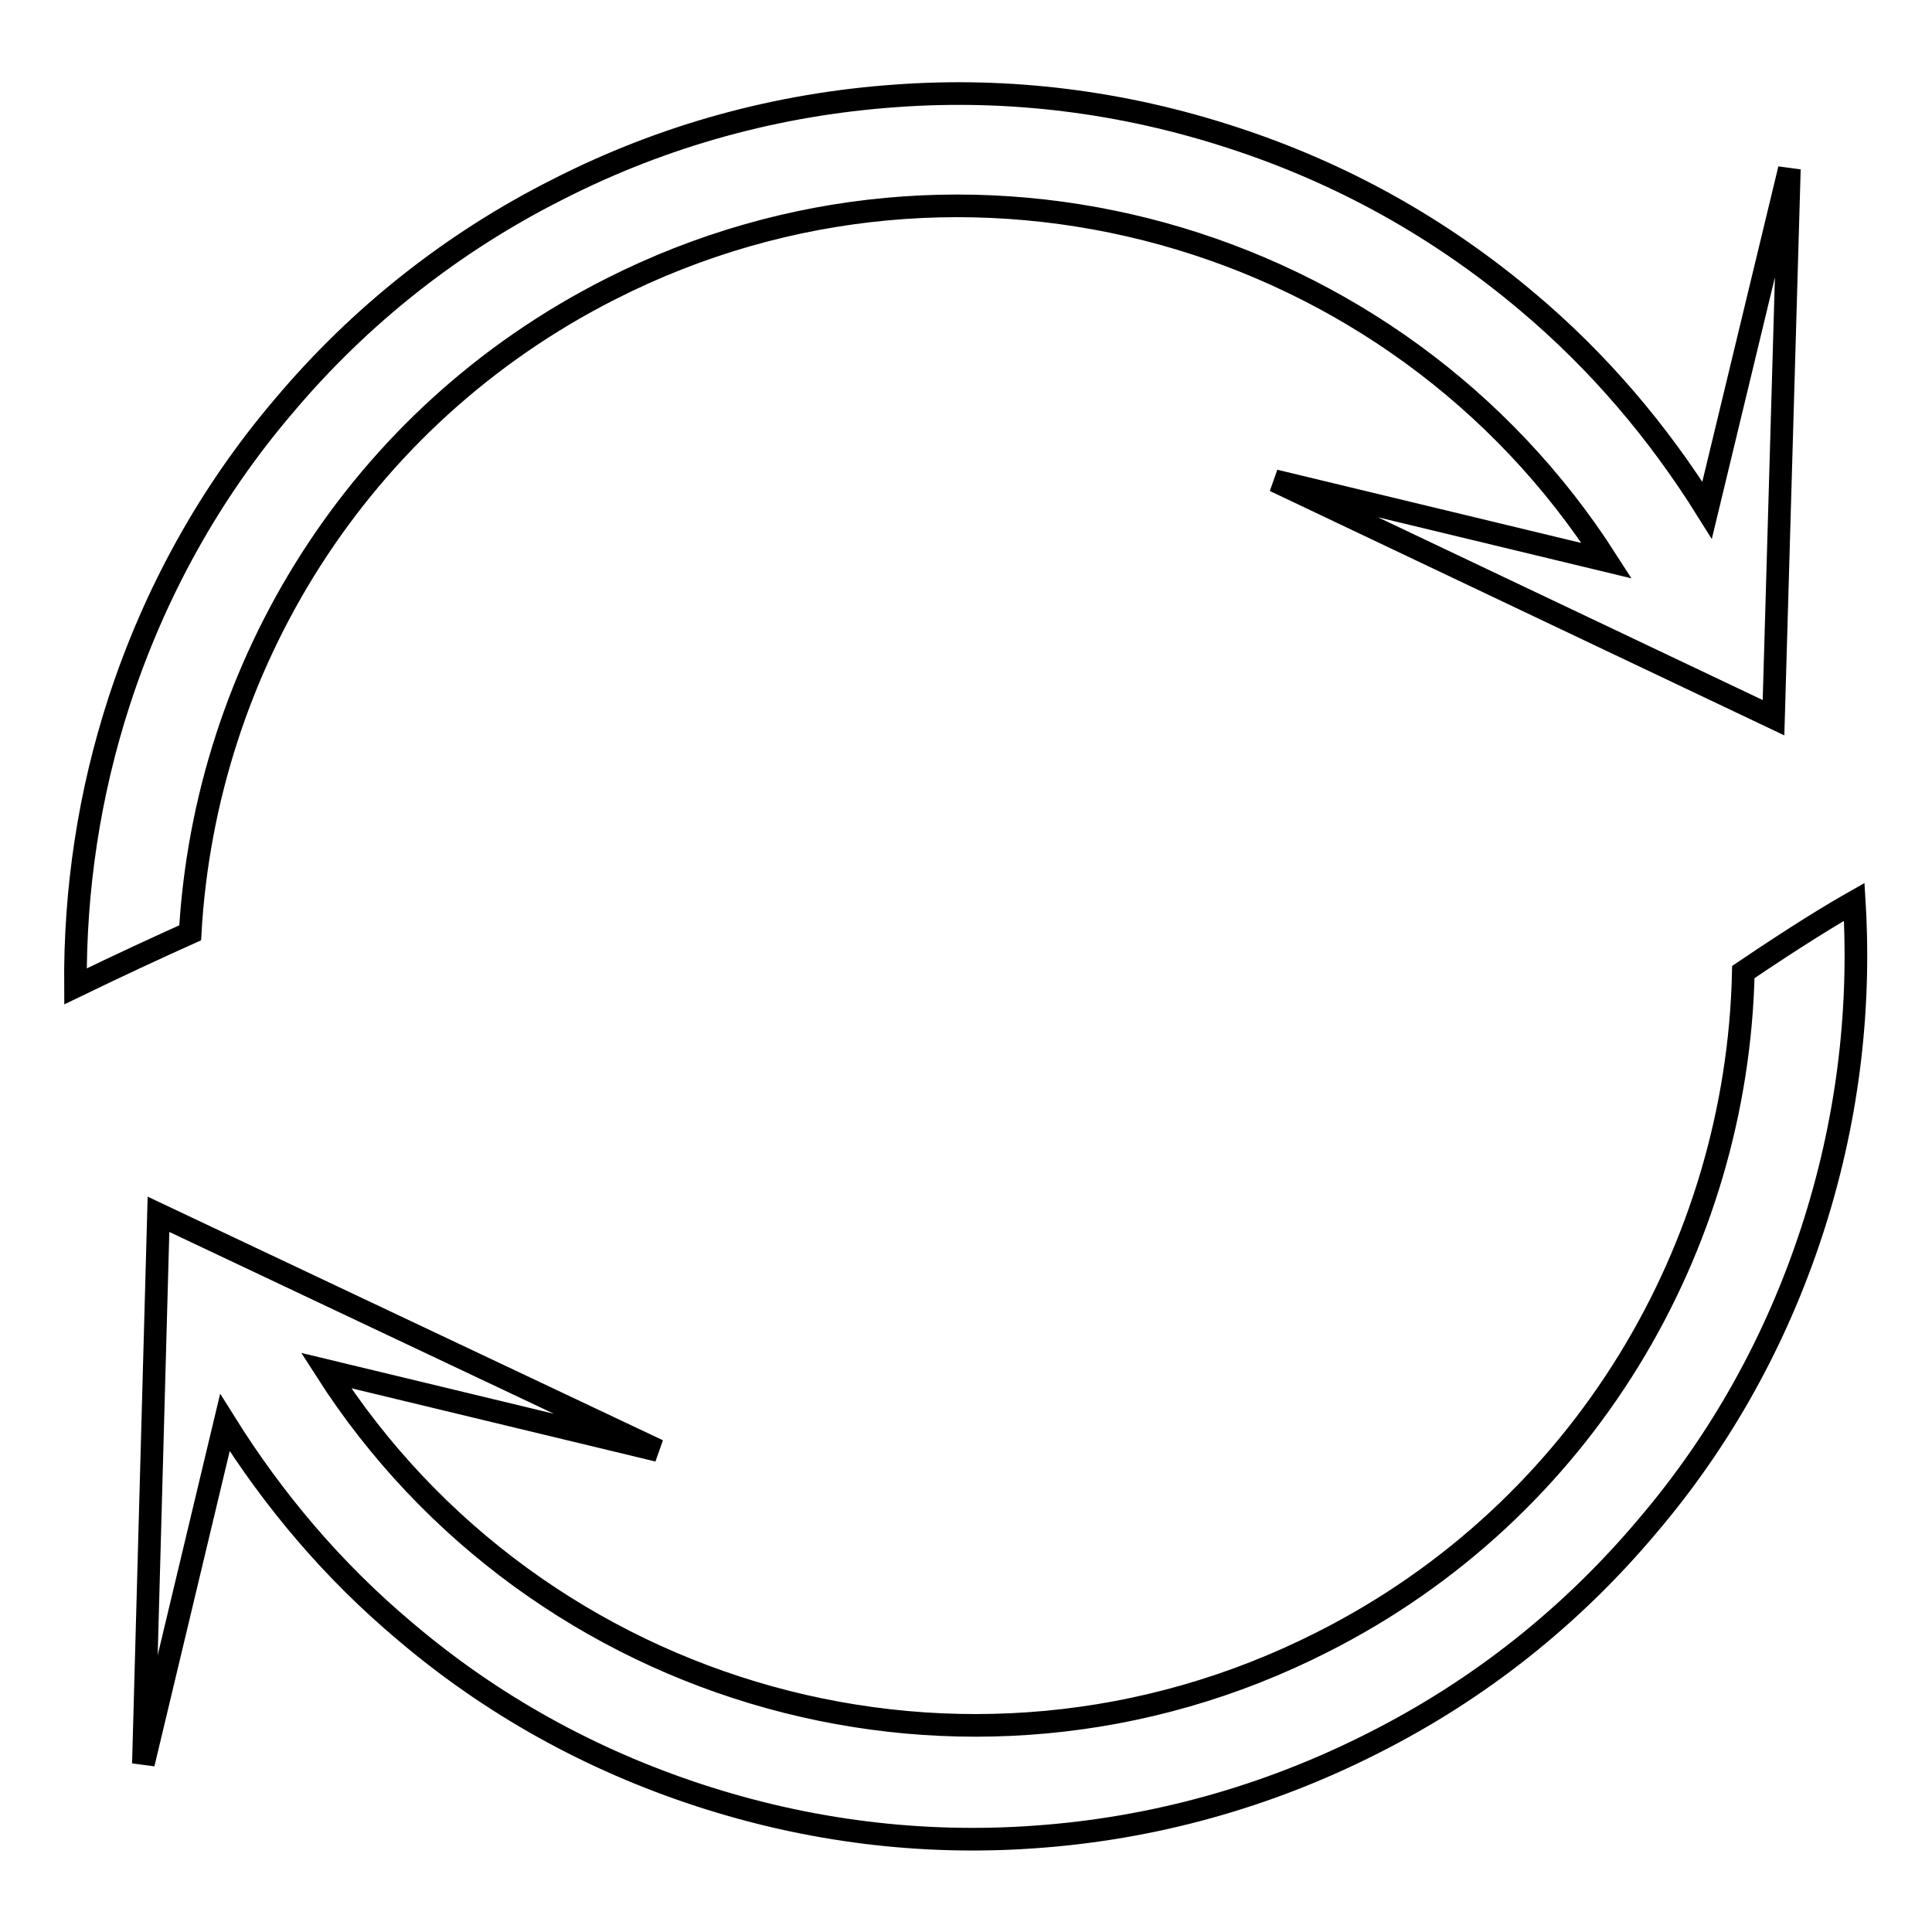
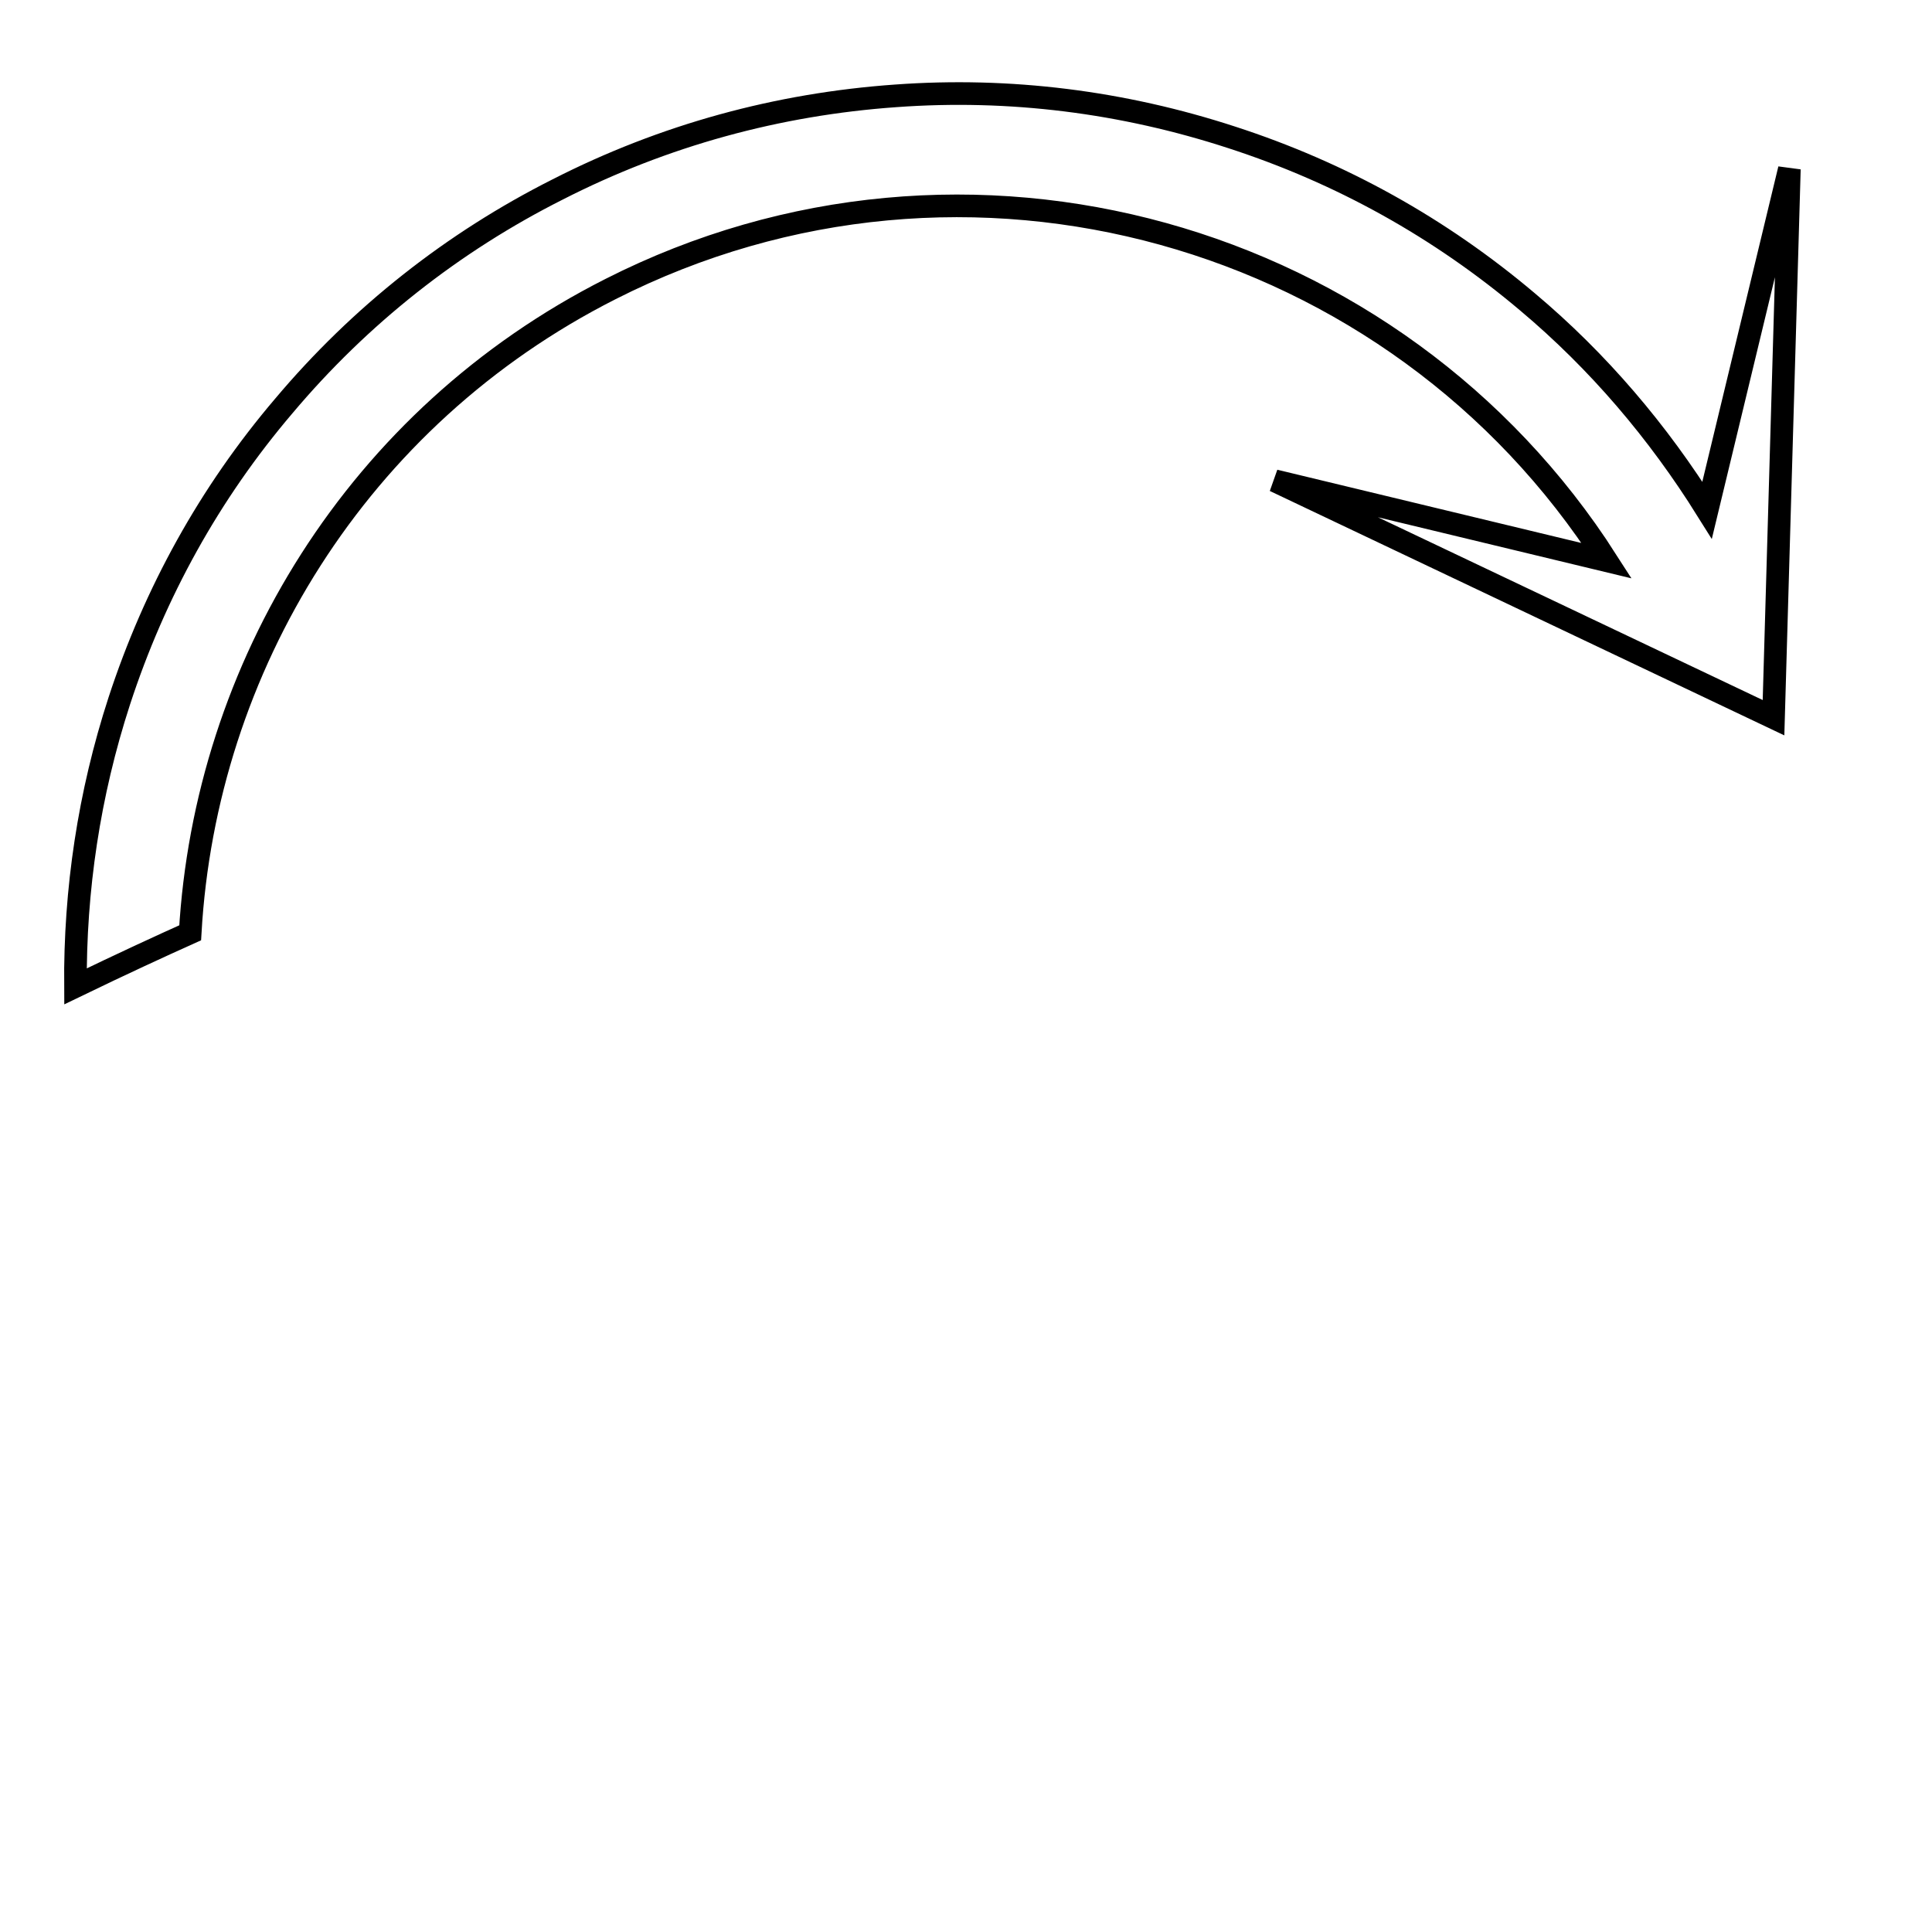
<svg xmlns="http://www.w3.org/2000/svg" version="1.1" x="0px" y="0px" viewBox="0 0 256 256" enable-background="new 0 0 256 256" xml:space="preserve">
  <g>
    <g>
      <path stroke-width="3" fill-opacity="0" stroke="#000000" d="M226.2,67.6c-6.5-10.4-14.4-19.7-23.8-27.6c-11.6-9.8-24.7-17.1-39.2-21.8c-14.4-4.7-29.4-6.6-44.5-5.5c-15.6,1.1-30.7,5.2-44.8,12.4C60,32.1,47.7,41.8,37.6,53.8c-9.8,11.5-17.1,24.7-21.8,39.1c-4,12.3-5.9,25-5.8,37.8c6.2-3,11.2-5.3,15.2-7.1c2-35.1,22.1-68.3,55.7-85.3c47.1-23.9,104.1-7.6,132,36l-44-10.6L235,95.1l2.1-72.7L226.2,67.6z" />
-       <path stroke-width="3" fill-opacity="0" stroke="#000000" d="M231,128.8L231,128.8c-0.8,36.4-21.1,71.3-55.8,88.8c-47.1,23.9-104.1,7.6-132-36l44,10.6L21,160.9L19,233.7l10.8-45.2c6.5,10.4,14.4,19.7,23.8,27.6c11.5,9.8,24.7,17.1,39.1,21.8c14.4,4.7,29.4,6.6,44.5,5.5c15.6-1.1,30.7-5.3,44.7-12.4c14.1-7.1,26.3-16.8,36.4-28.8c9.8-11.5,17.1-24.7,21.8-39.1c4.6-14.1,6.5-28.8,5.6-43.6C242.7,121.2,238.1,124,231,128.8z" />
    </g>
  </g>
</svg>